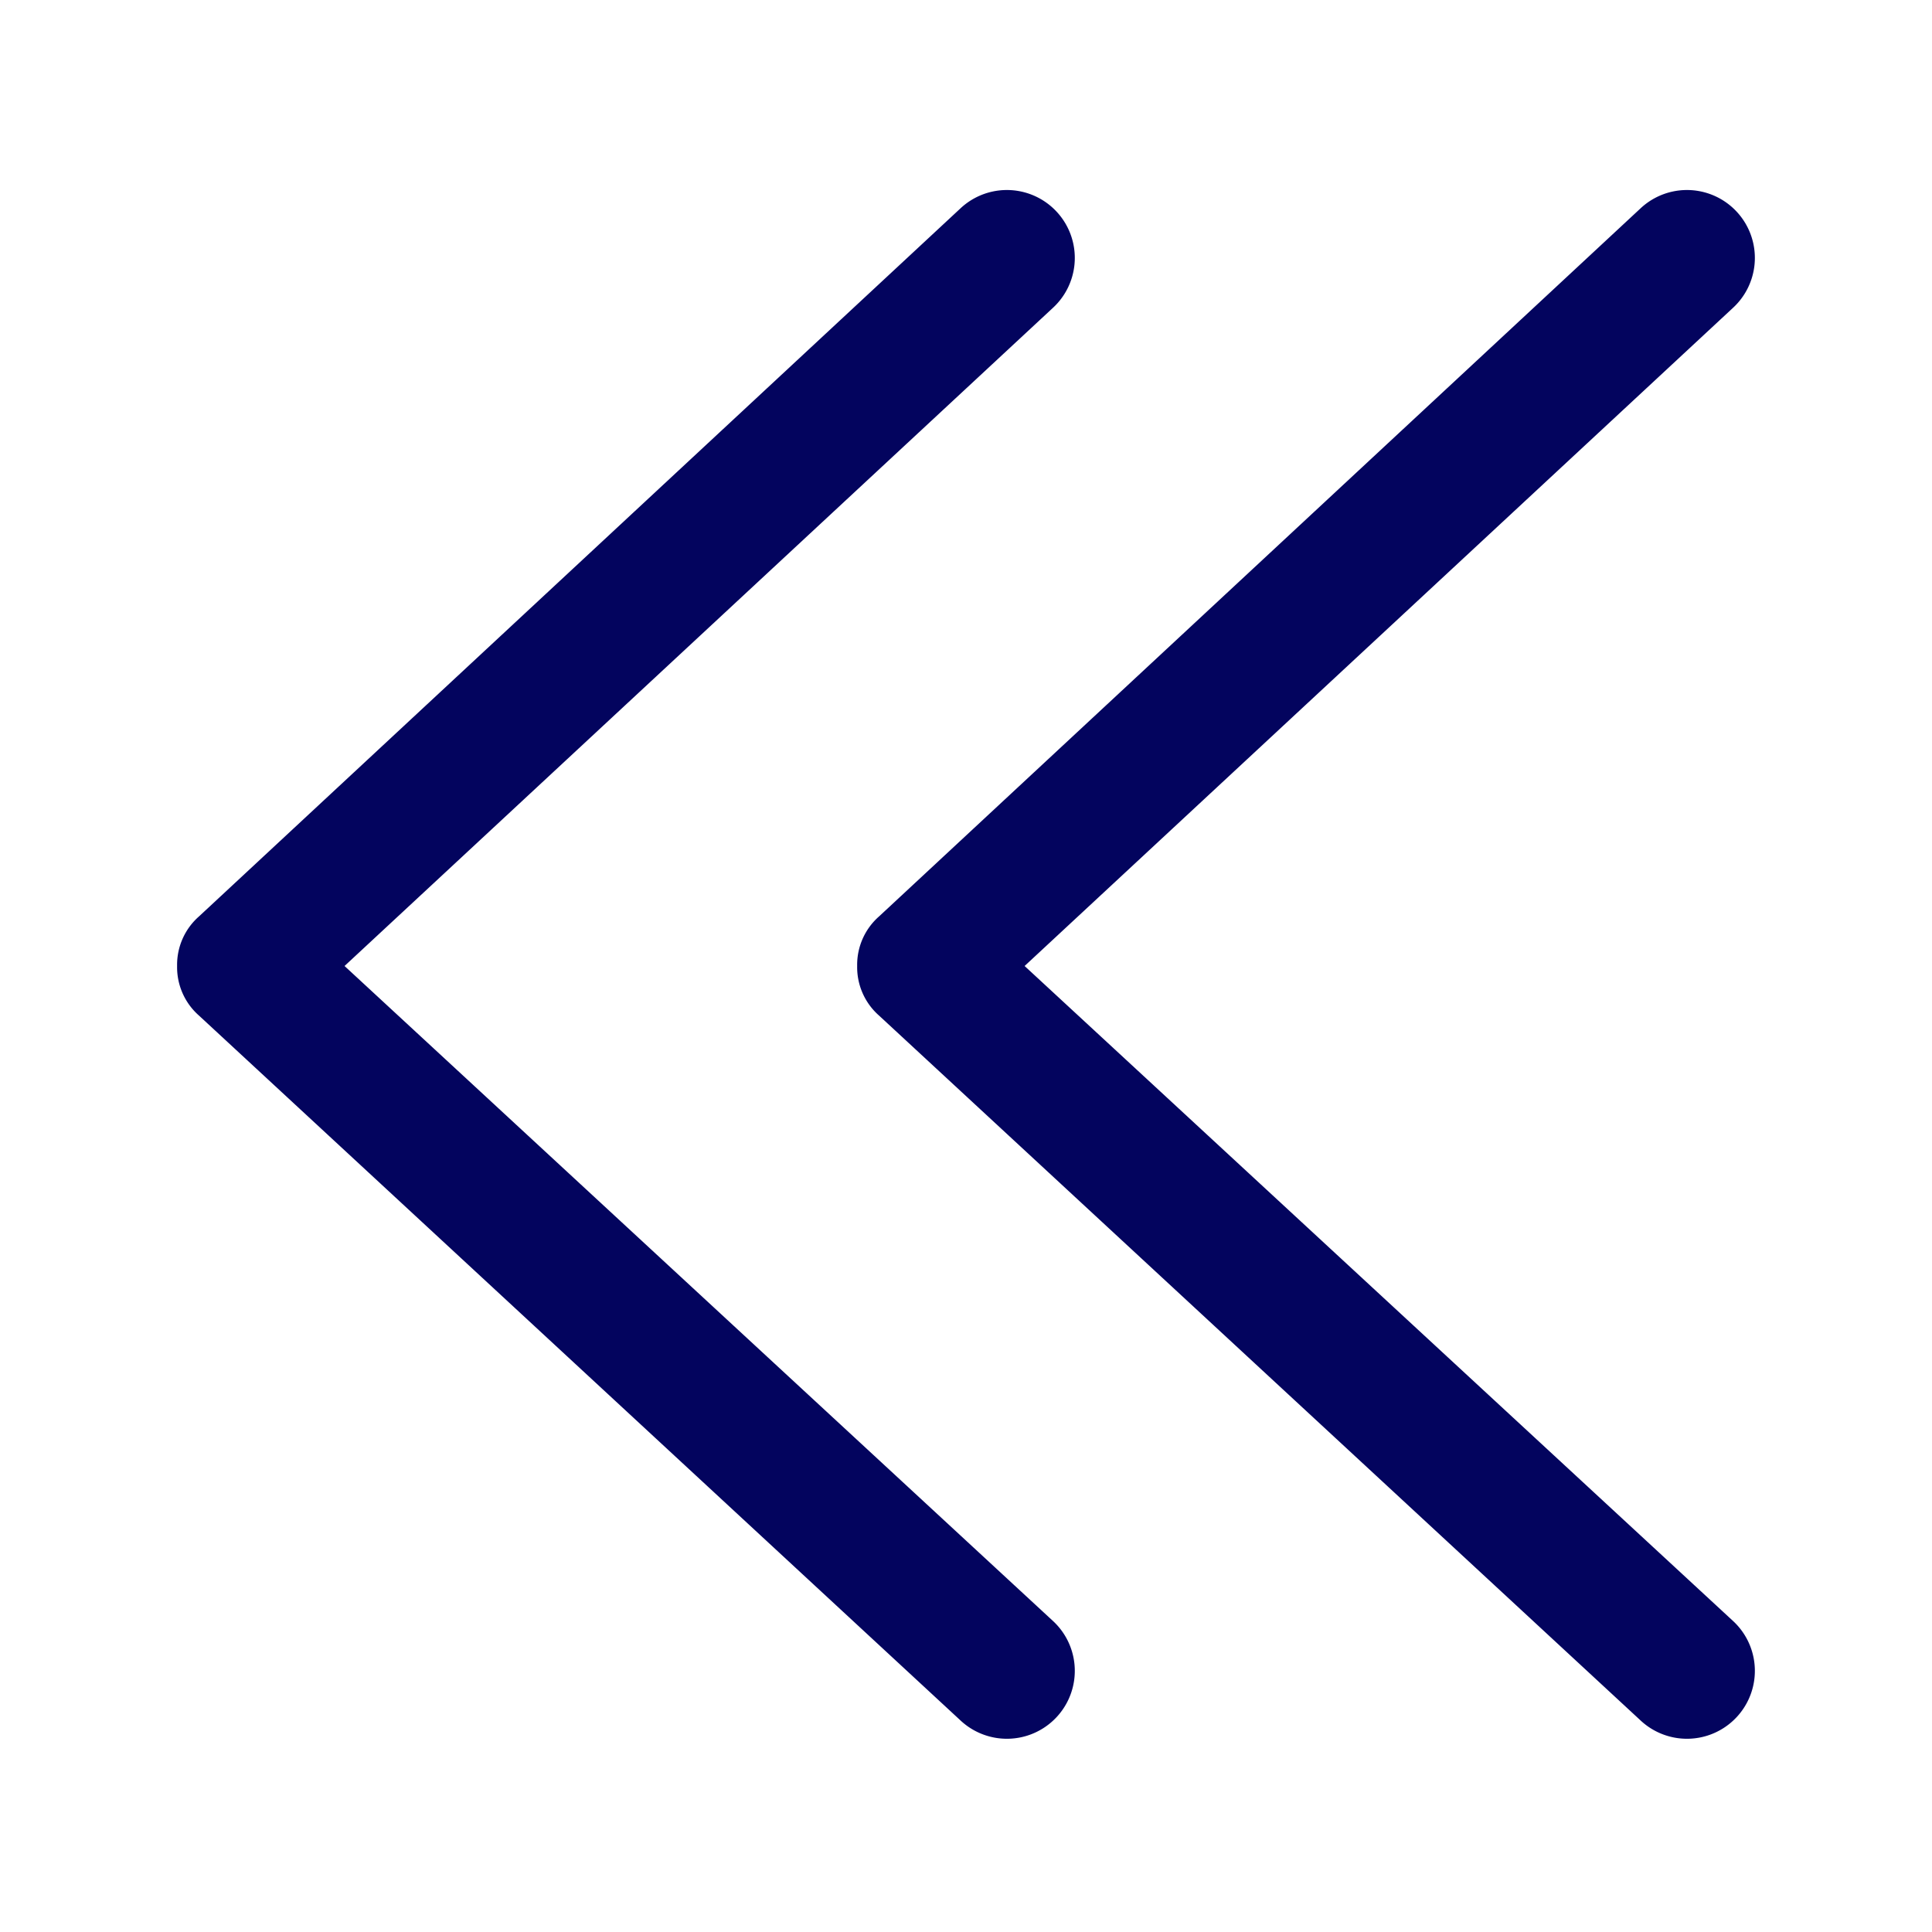
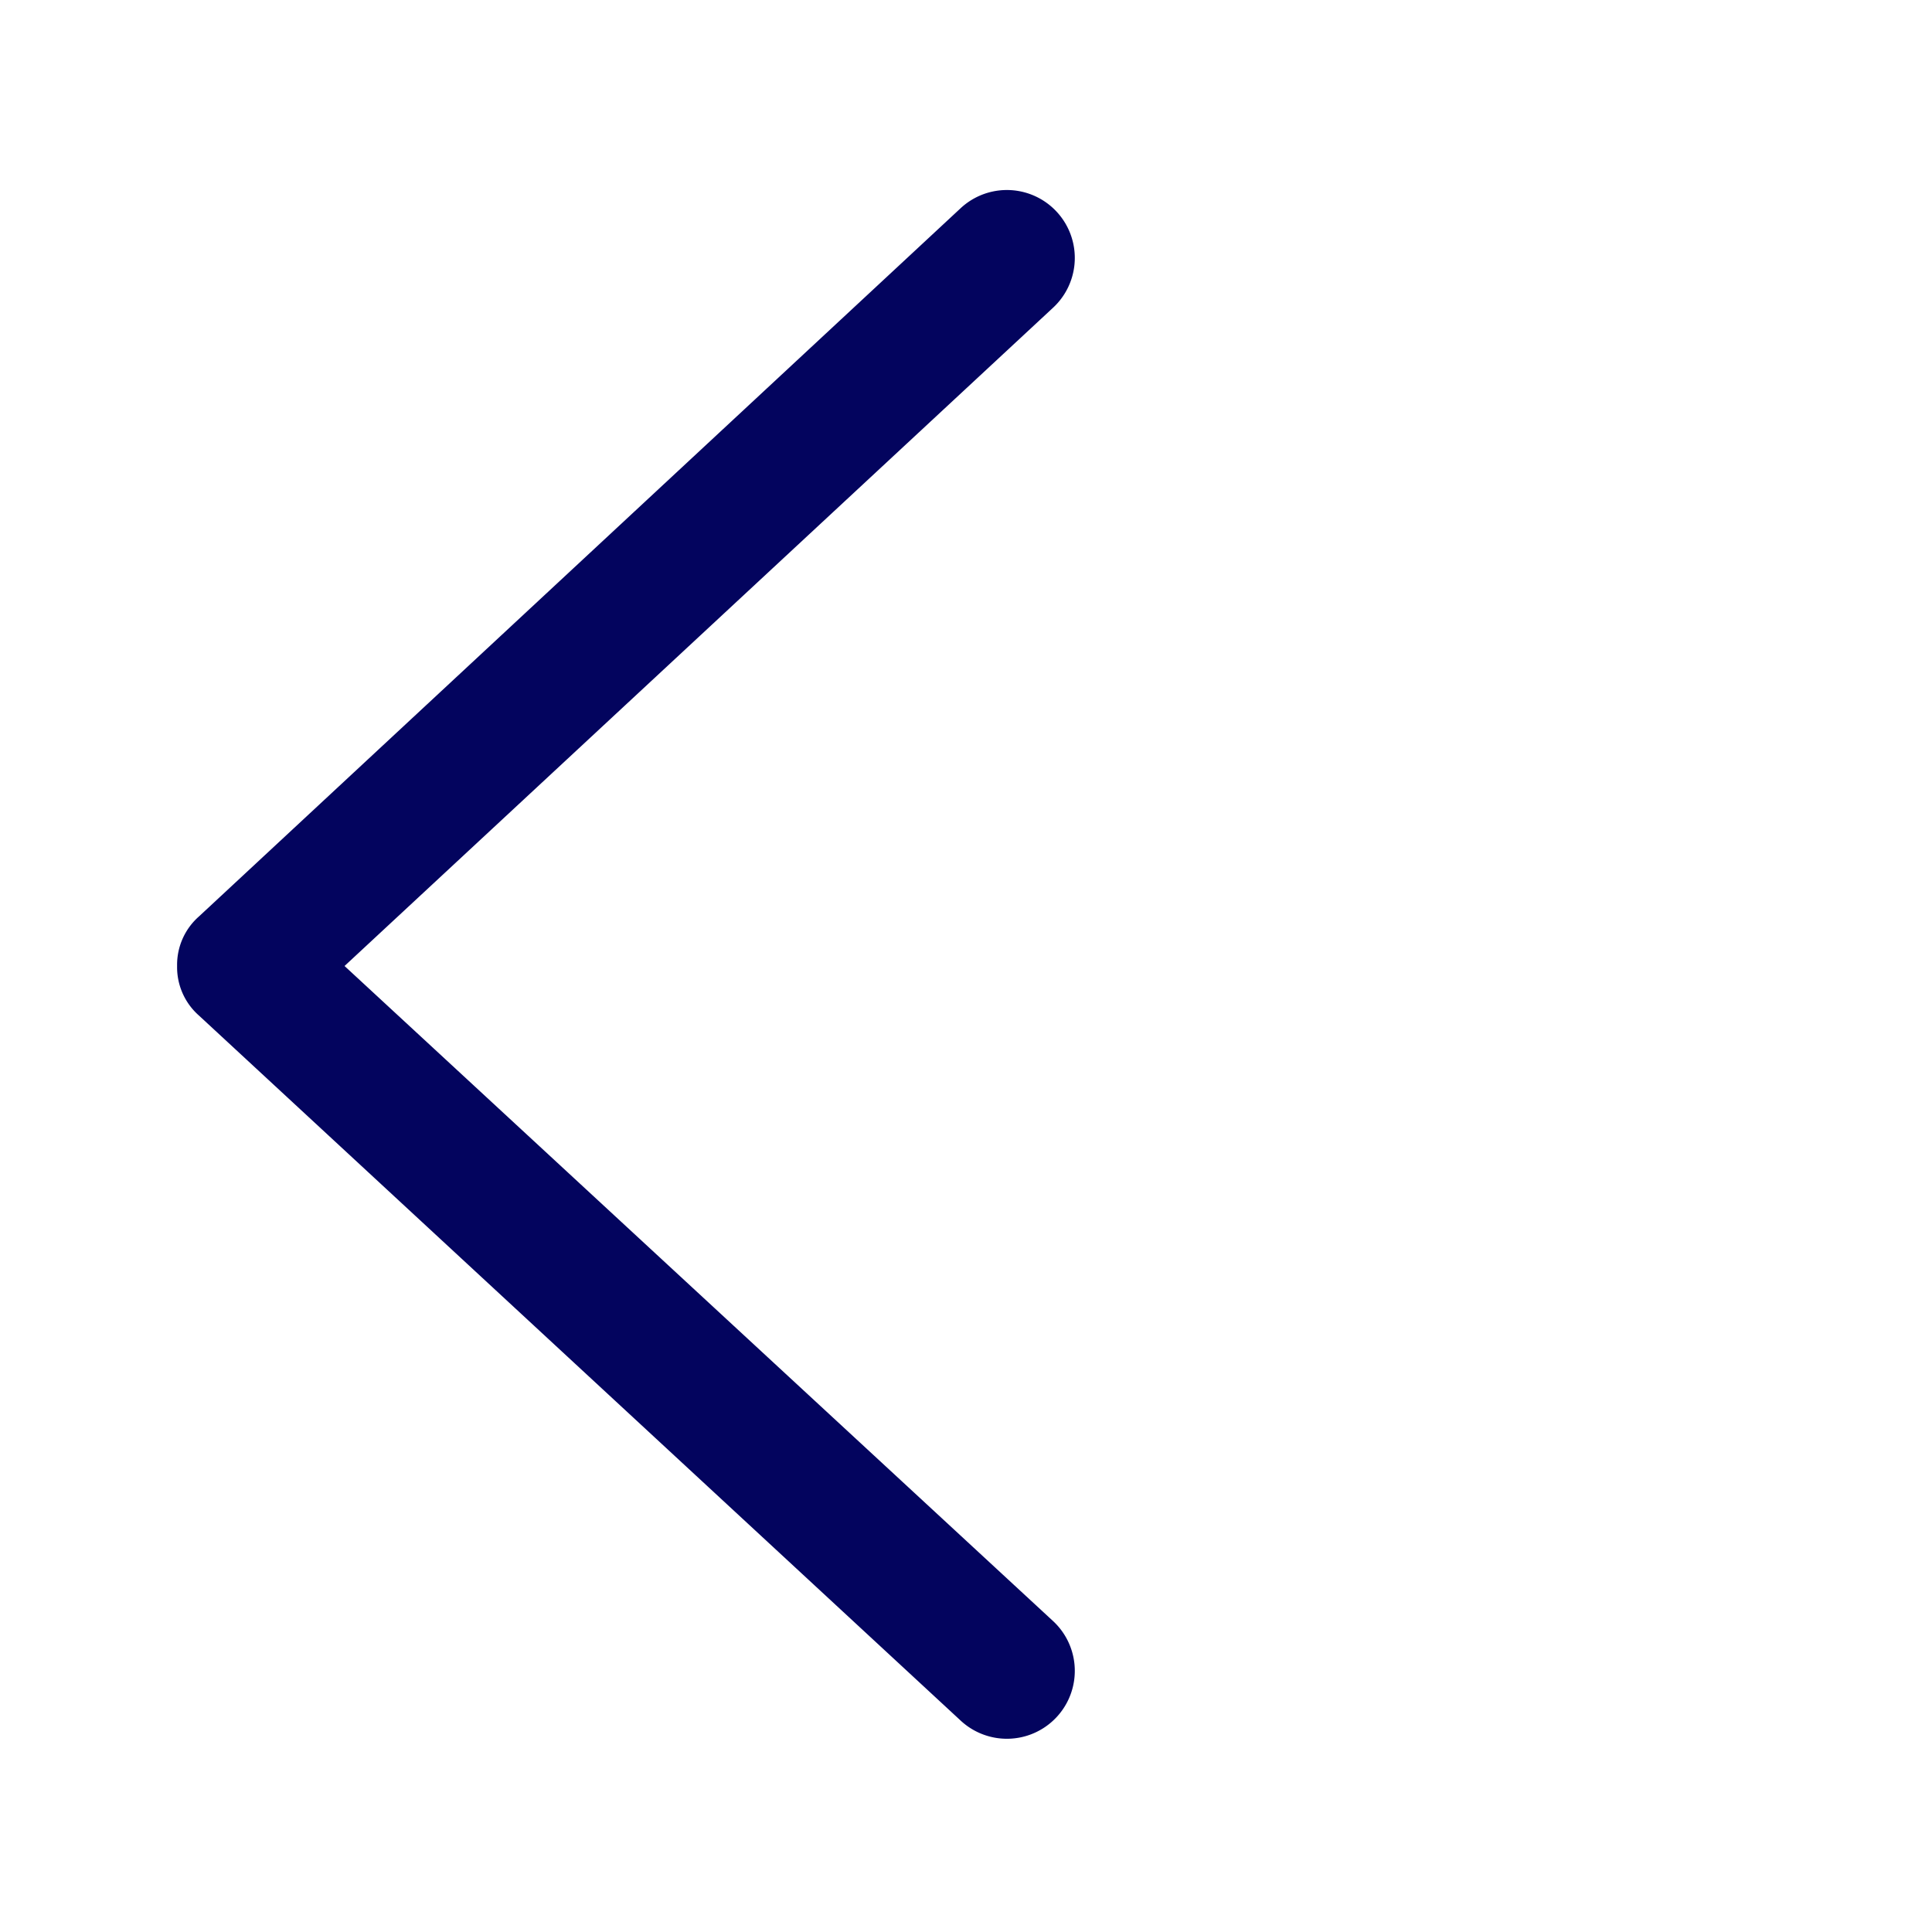
<svg xmlns="http://www.w3.org/2000/svg" viewBox="0 0 30 30">
  <defs>
    <style>
      .b {
        fill: #03045e;
      }
    </style>
  </defs>
  <title>-</title>
  <g>
    <path class="b" d="M2.75,15a1,1,0,0,1,.34-.77l11.83-11a1.05,1.05,0,0,1,1.43,1.55L5.35,15l11,10.17a1.05,1.05,0,0,1-1.43,1.55L3.09,15.77A1,1,0,0,1,2.75,15Z" />
-     <path class="b" d="M13.31,15a1,1,0,0,1,.34-.77l11.83-11a1.05,1.05,0,1,1,1.43,1.55L15.91,15l11,10.17a1.05,1.05,0,1,1-1.43,1.55L13.65,15.77A1,1,0,0,1,13.31,15Z" />
  </g>
</svg>